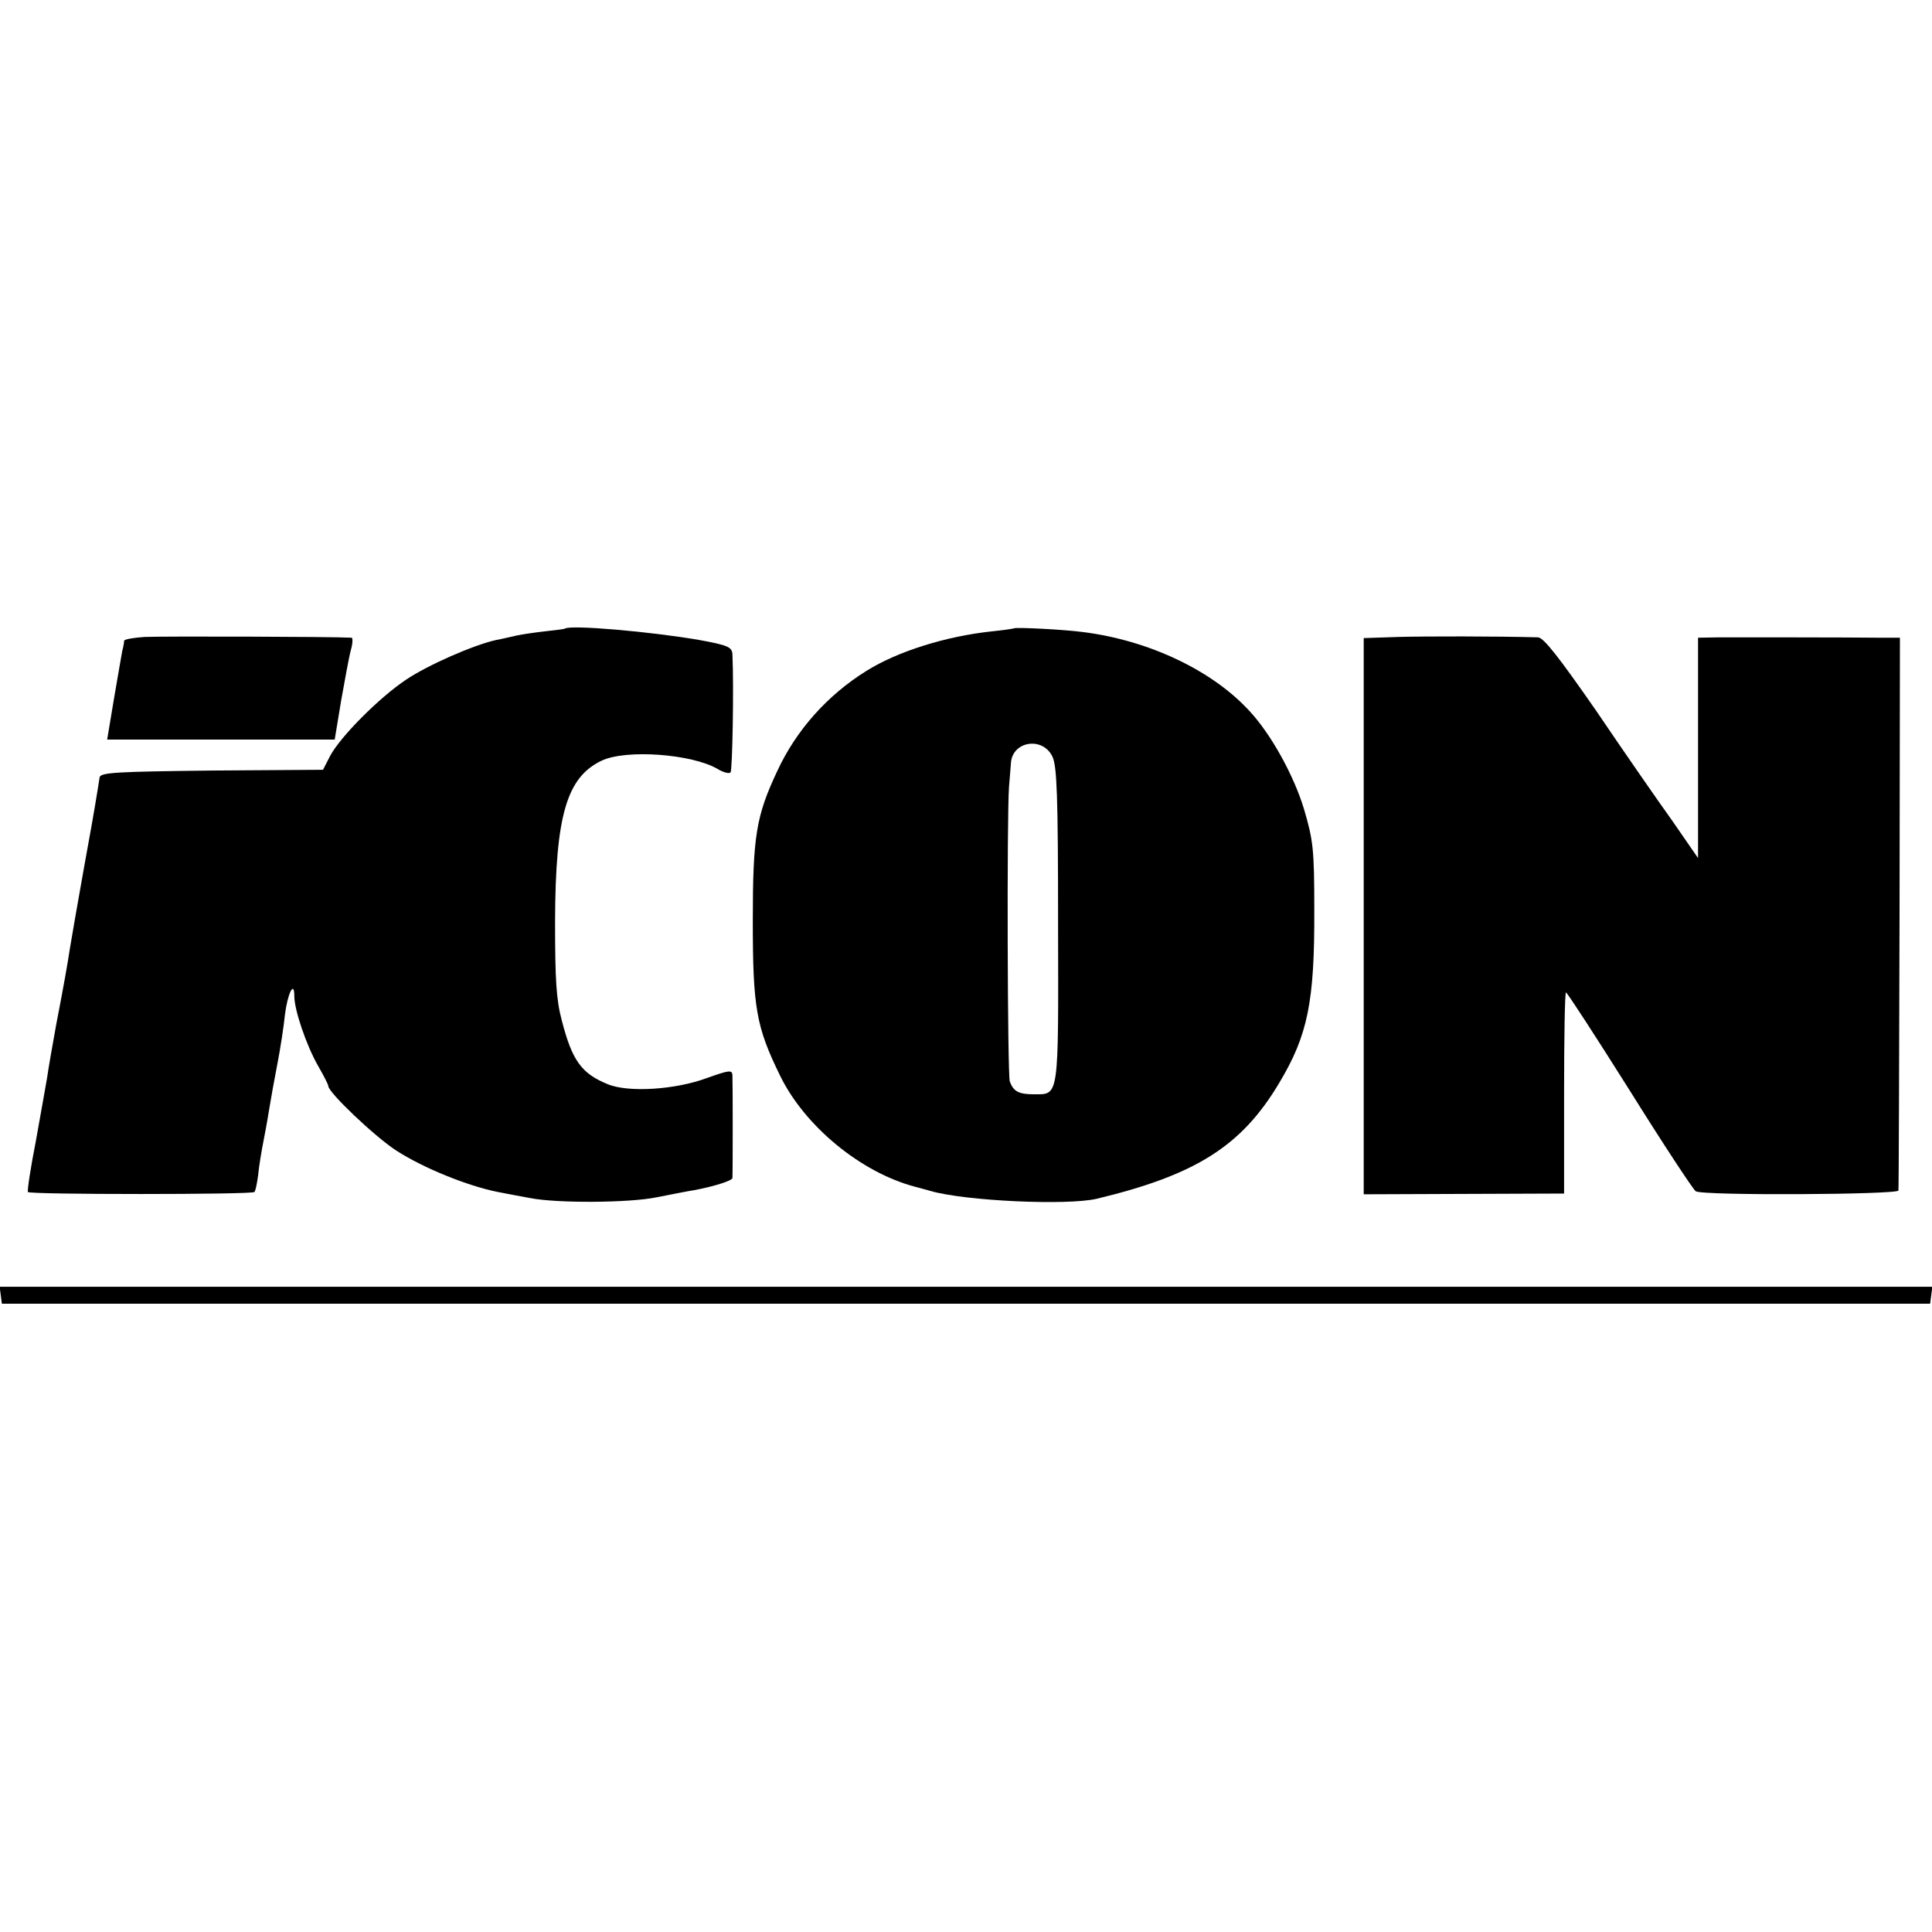
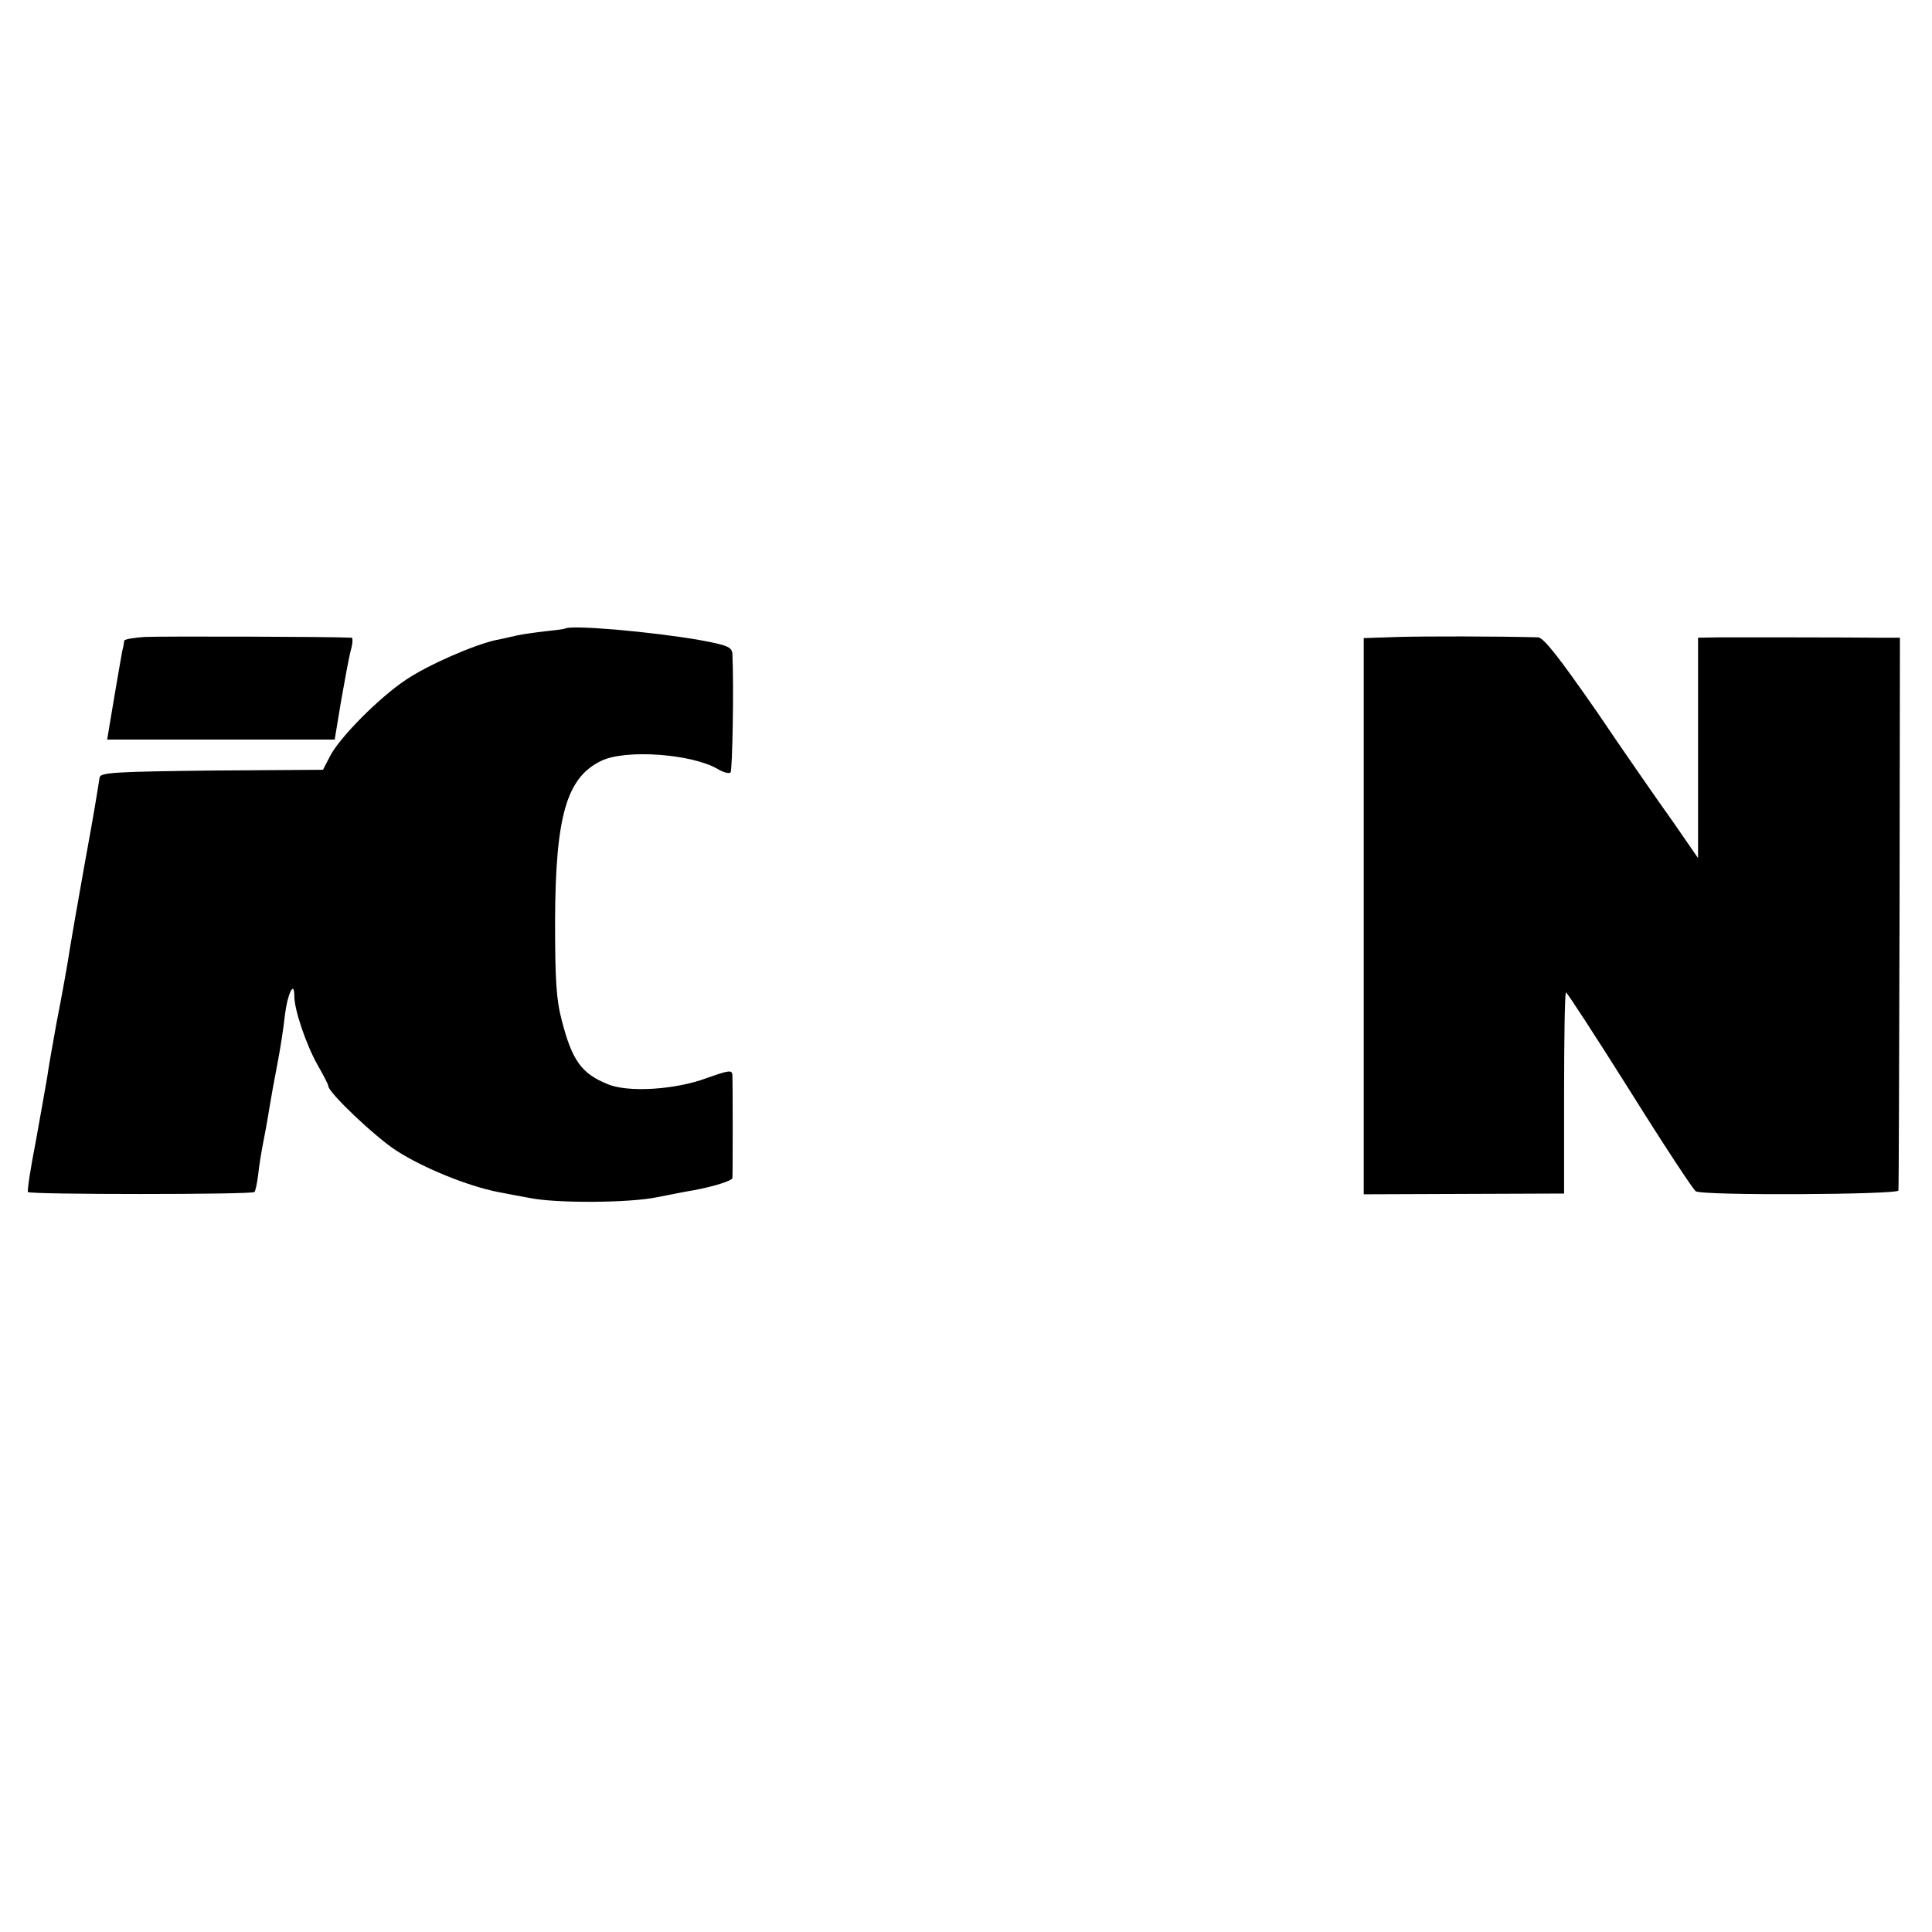
<svg xmlns="http://www.w3.org/2000/svg" version="1.0" width="512pt" height="512pt" viewBox="0 0 512 512" preserveAspectRatio="xMidYMid meet">
  <g transform="translate(0,512) scale(0.1,-0.1)" fill="#000000" stroke="none">
    <path d="M1497 3454 c-1 -1 -24 -4 -52 -7 -27 -3 -61 -8 -75 -11 -14 -3 -38 -9 -55 -12 -59 -13 -181 -66 -240 -106 -70 -47 -172 -149 -200 -201 l-19 -37 -295 -2 c-252 -3 -294 -5 -297 -18 -1 -8 -7 -44 -13 -80 -6 -36 -13 -74 -15 -85 -8 -43 -18 -101 -22 -123 -2 -12 -9 -50 -15 -85 -6 -34 -12 -71 -14 -82 -6 -40 -17 -102 -36 -200 -10 -55 -21 -118 -24 -140 -4 -22 -17 -98 -30 -169 -14 -71 -23 -131 -21 -135 4 -7 593 -7 600 0 3 2 7 22 10 44 2 22 9 65 15 95 6 30 13 71 16 90 3 19 12 69 20 110 8 41 17 100 20 130 7 57 25 94 25 50 0 -37 32 -130 62 -183 15 -26 28 -51 28 -55 0 -17 123 -134 180 -171 71 -46 189 -94 270 -110 30 -6 69 -13 85 -16 70 -14 262 -13 335 2 41 8 86 17 100 19 53 10 100 25 101 32 1 11 1 254 0 273 -1 14 -9 13 -68 -8 -83 -31 -209 -39 -263 -16 -69 28 -94 63 -121 168 -15 56 -18 108 -18 265 1 279 31 380 123 424 65 31 240 18 308 -22 15 -9 30 -13 34 -9 5 5 9 226 5 313 -1 19 -11 24 -88 38 -127 22 -343 41 -356 30z" />
-     <path d="M2688 3455 c-2 -1 -28 -5 -58 -8 -123 -13 -251 -53 -334 -105 -103 -64 -186 -157 -236 -265 -56 -119 -65 -172 -65 -397 0 -231 9 -281 72 -410 65 -134 214 -257 358 -295 17 -5 35 -9 40 -11 94 -27 362 -39 441 -21 262 63 384 139 484 307 76 127 94 215 93 460 0 160 -3 183 -27 265 -27 90 -88 200 -145 261 -98 107 -266 187 -441 209 -52 7 -178 13 -182 10z m101 -340 c12 -25 15 -103 15 -446 1 -461 3 -449 -63 -449 -41 0 -55 7 -65 34 -6 19 -8 696 -2 781 2 22 4 50 5 62 3 59 84 72 110 18z" />
    <path d="M383 3432 c-29 -2 -53 -6 -54 -10 0 -4 -2 -16 -5 -27 -2 -11 -12 -68 -22 -127 l-18 -108 301 0 302 0 17 103 c10 56 21 117 26 135 5 17 5 32 2 32 -53 3 -511 4 -549 2z" />
    <path d="M3705 3432 l-91 -3 0 -737 0 -737 265 1 266 1 0 266 c0 147 2 267 5 267 3 0 79 -117 169 -260 90 -144 169 -264 175 -267 18 -12 536 -9 537 2 1 6 2 337 3 738 l1 727 -55 0 c-86 1 -359 1 -422 1 l-58 -1 0 -292 0 -292 -67 97 c-38 53 -129 184 -202 292 -100 144 -140 195 -155 196 -112 3 -298 3 -371 1z" />
-     <path d="M2 1688 l3 -23 2555 0 2555 0 3 23 3 22 -2561 0 -2561 0 3 -22z" />
  </g>
</svg>